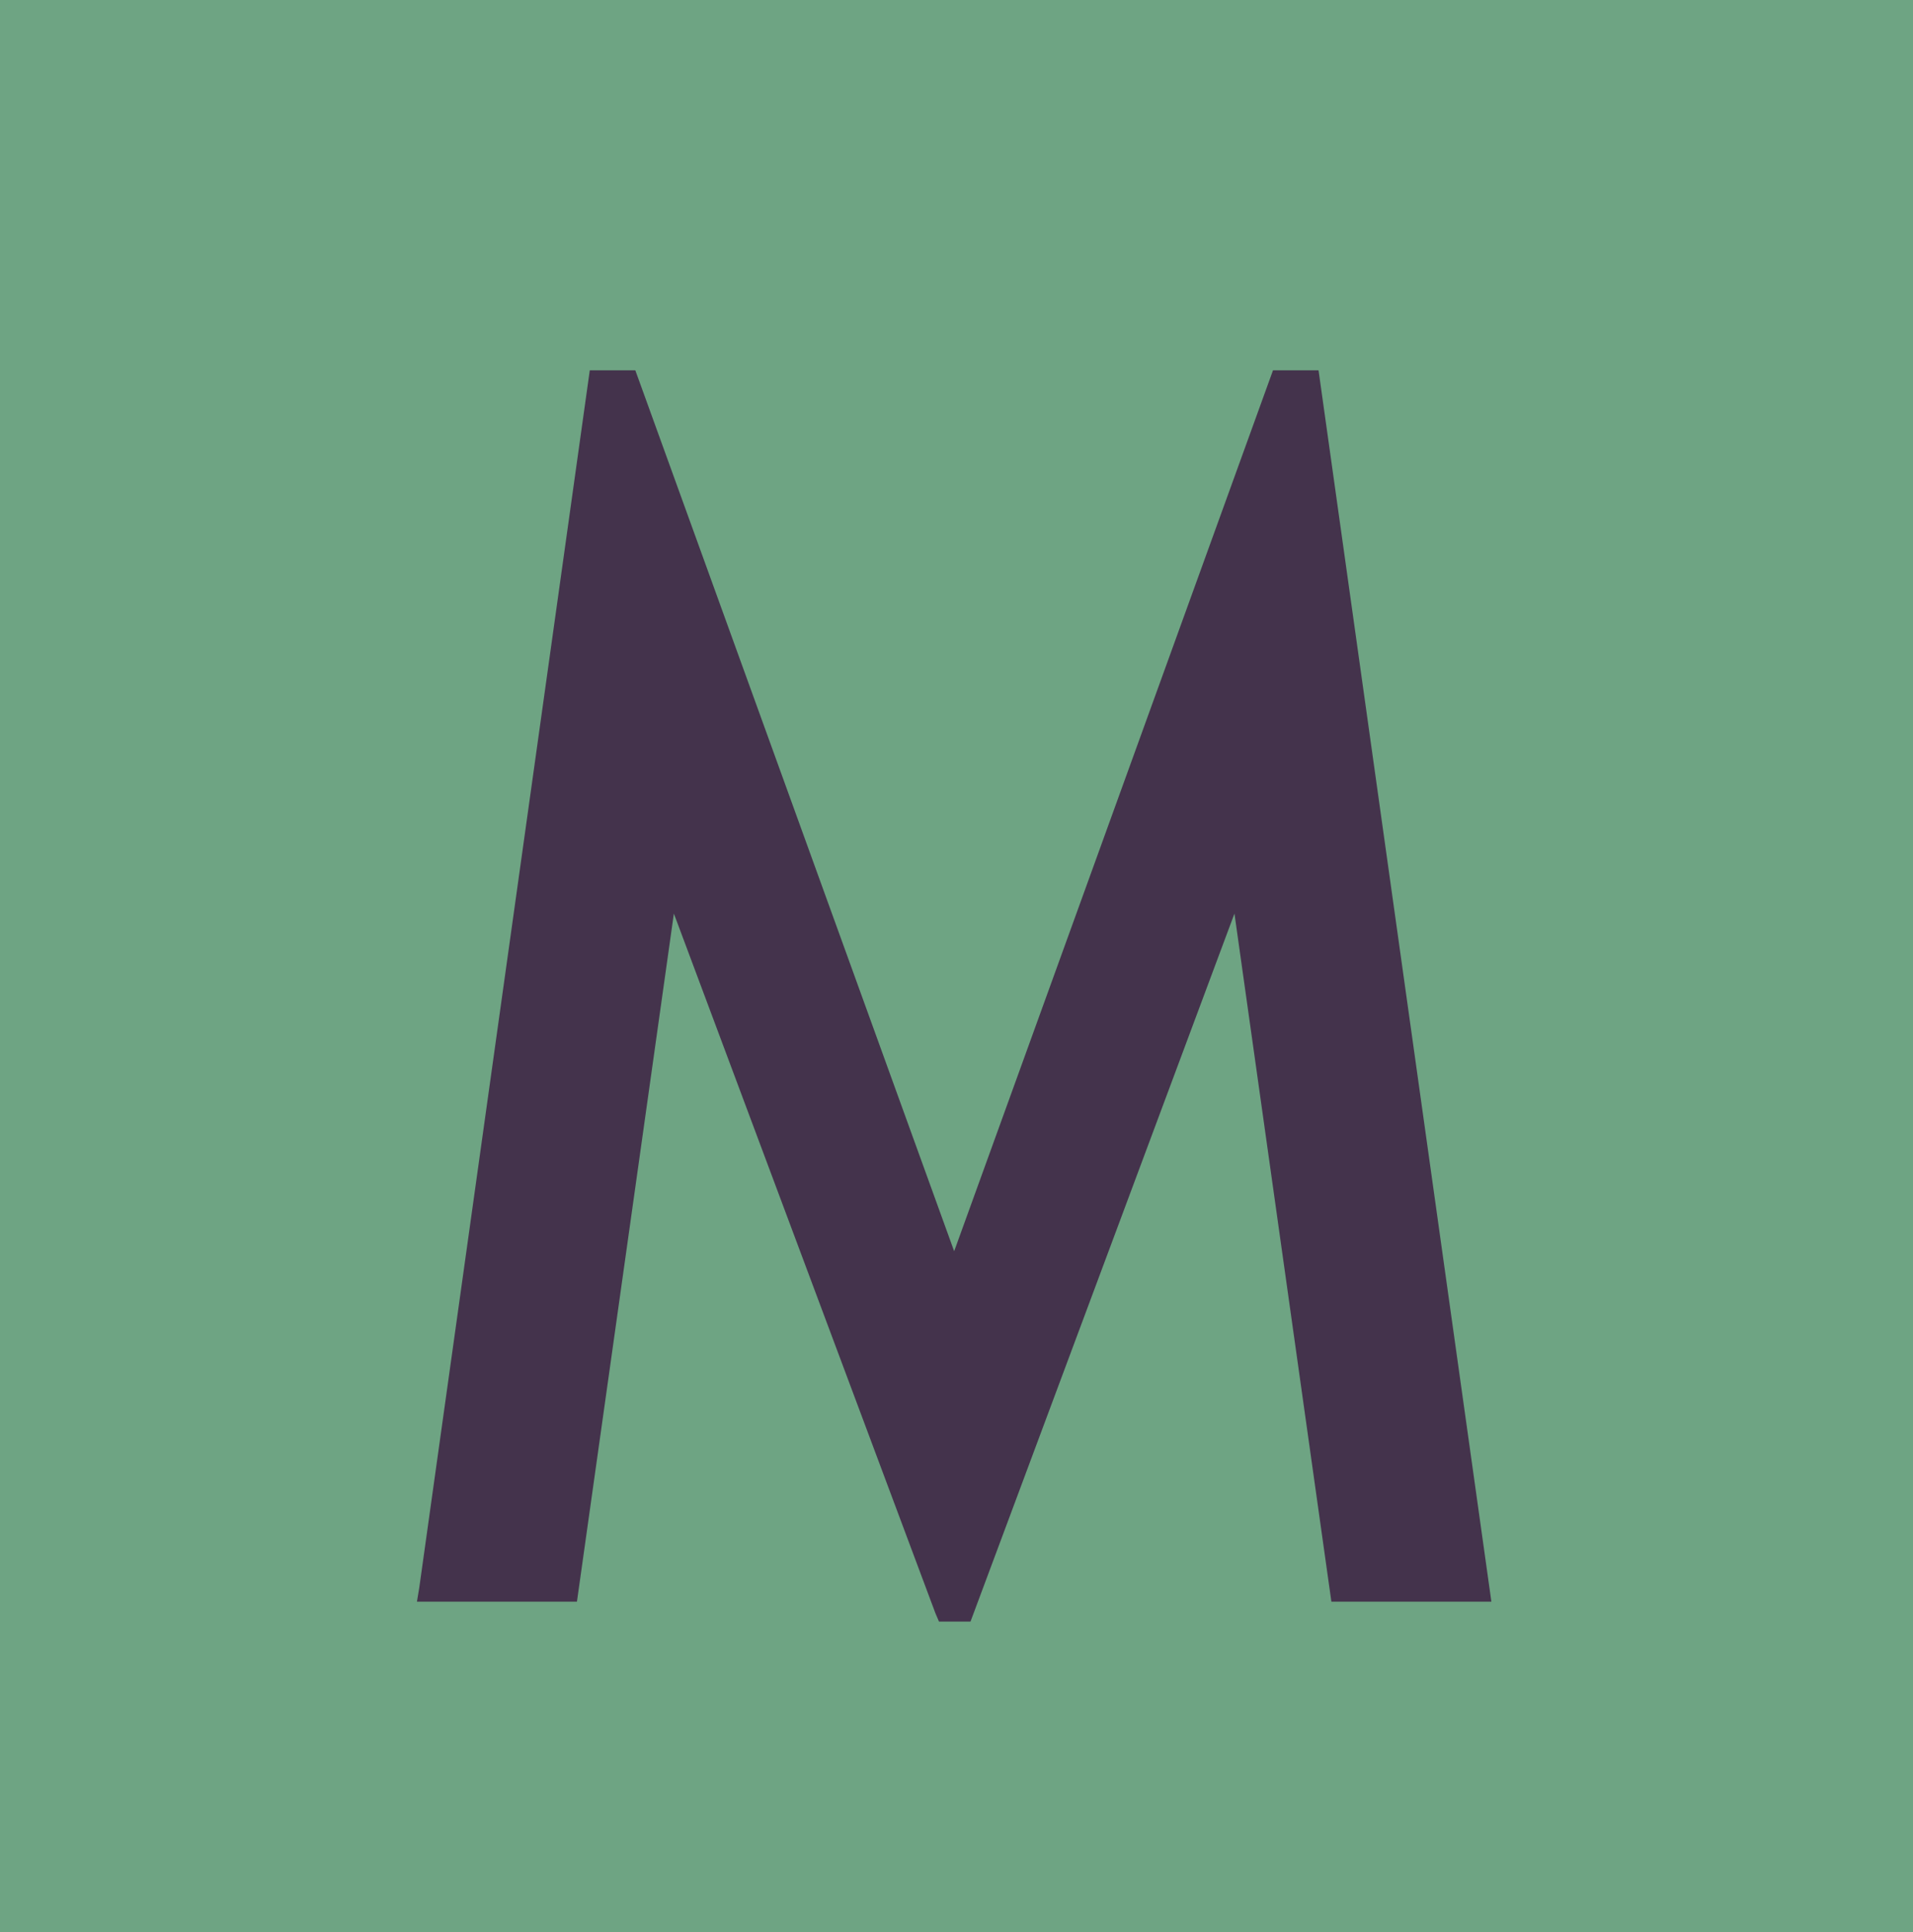
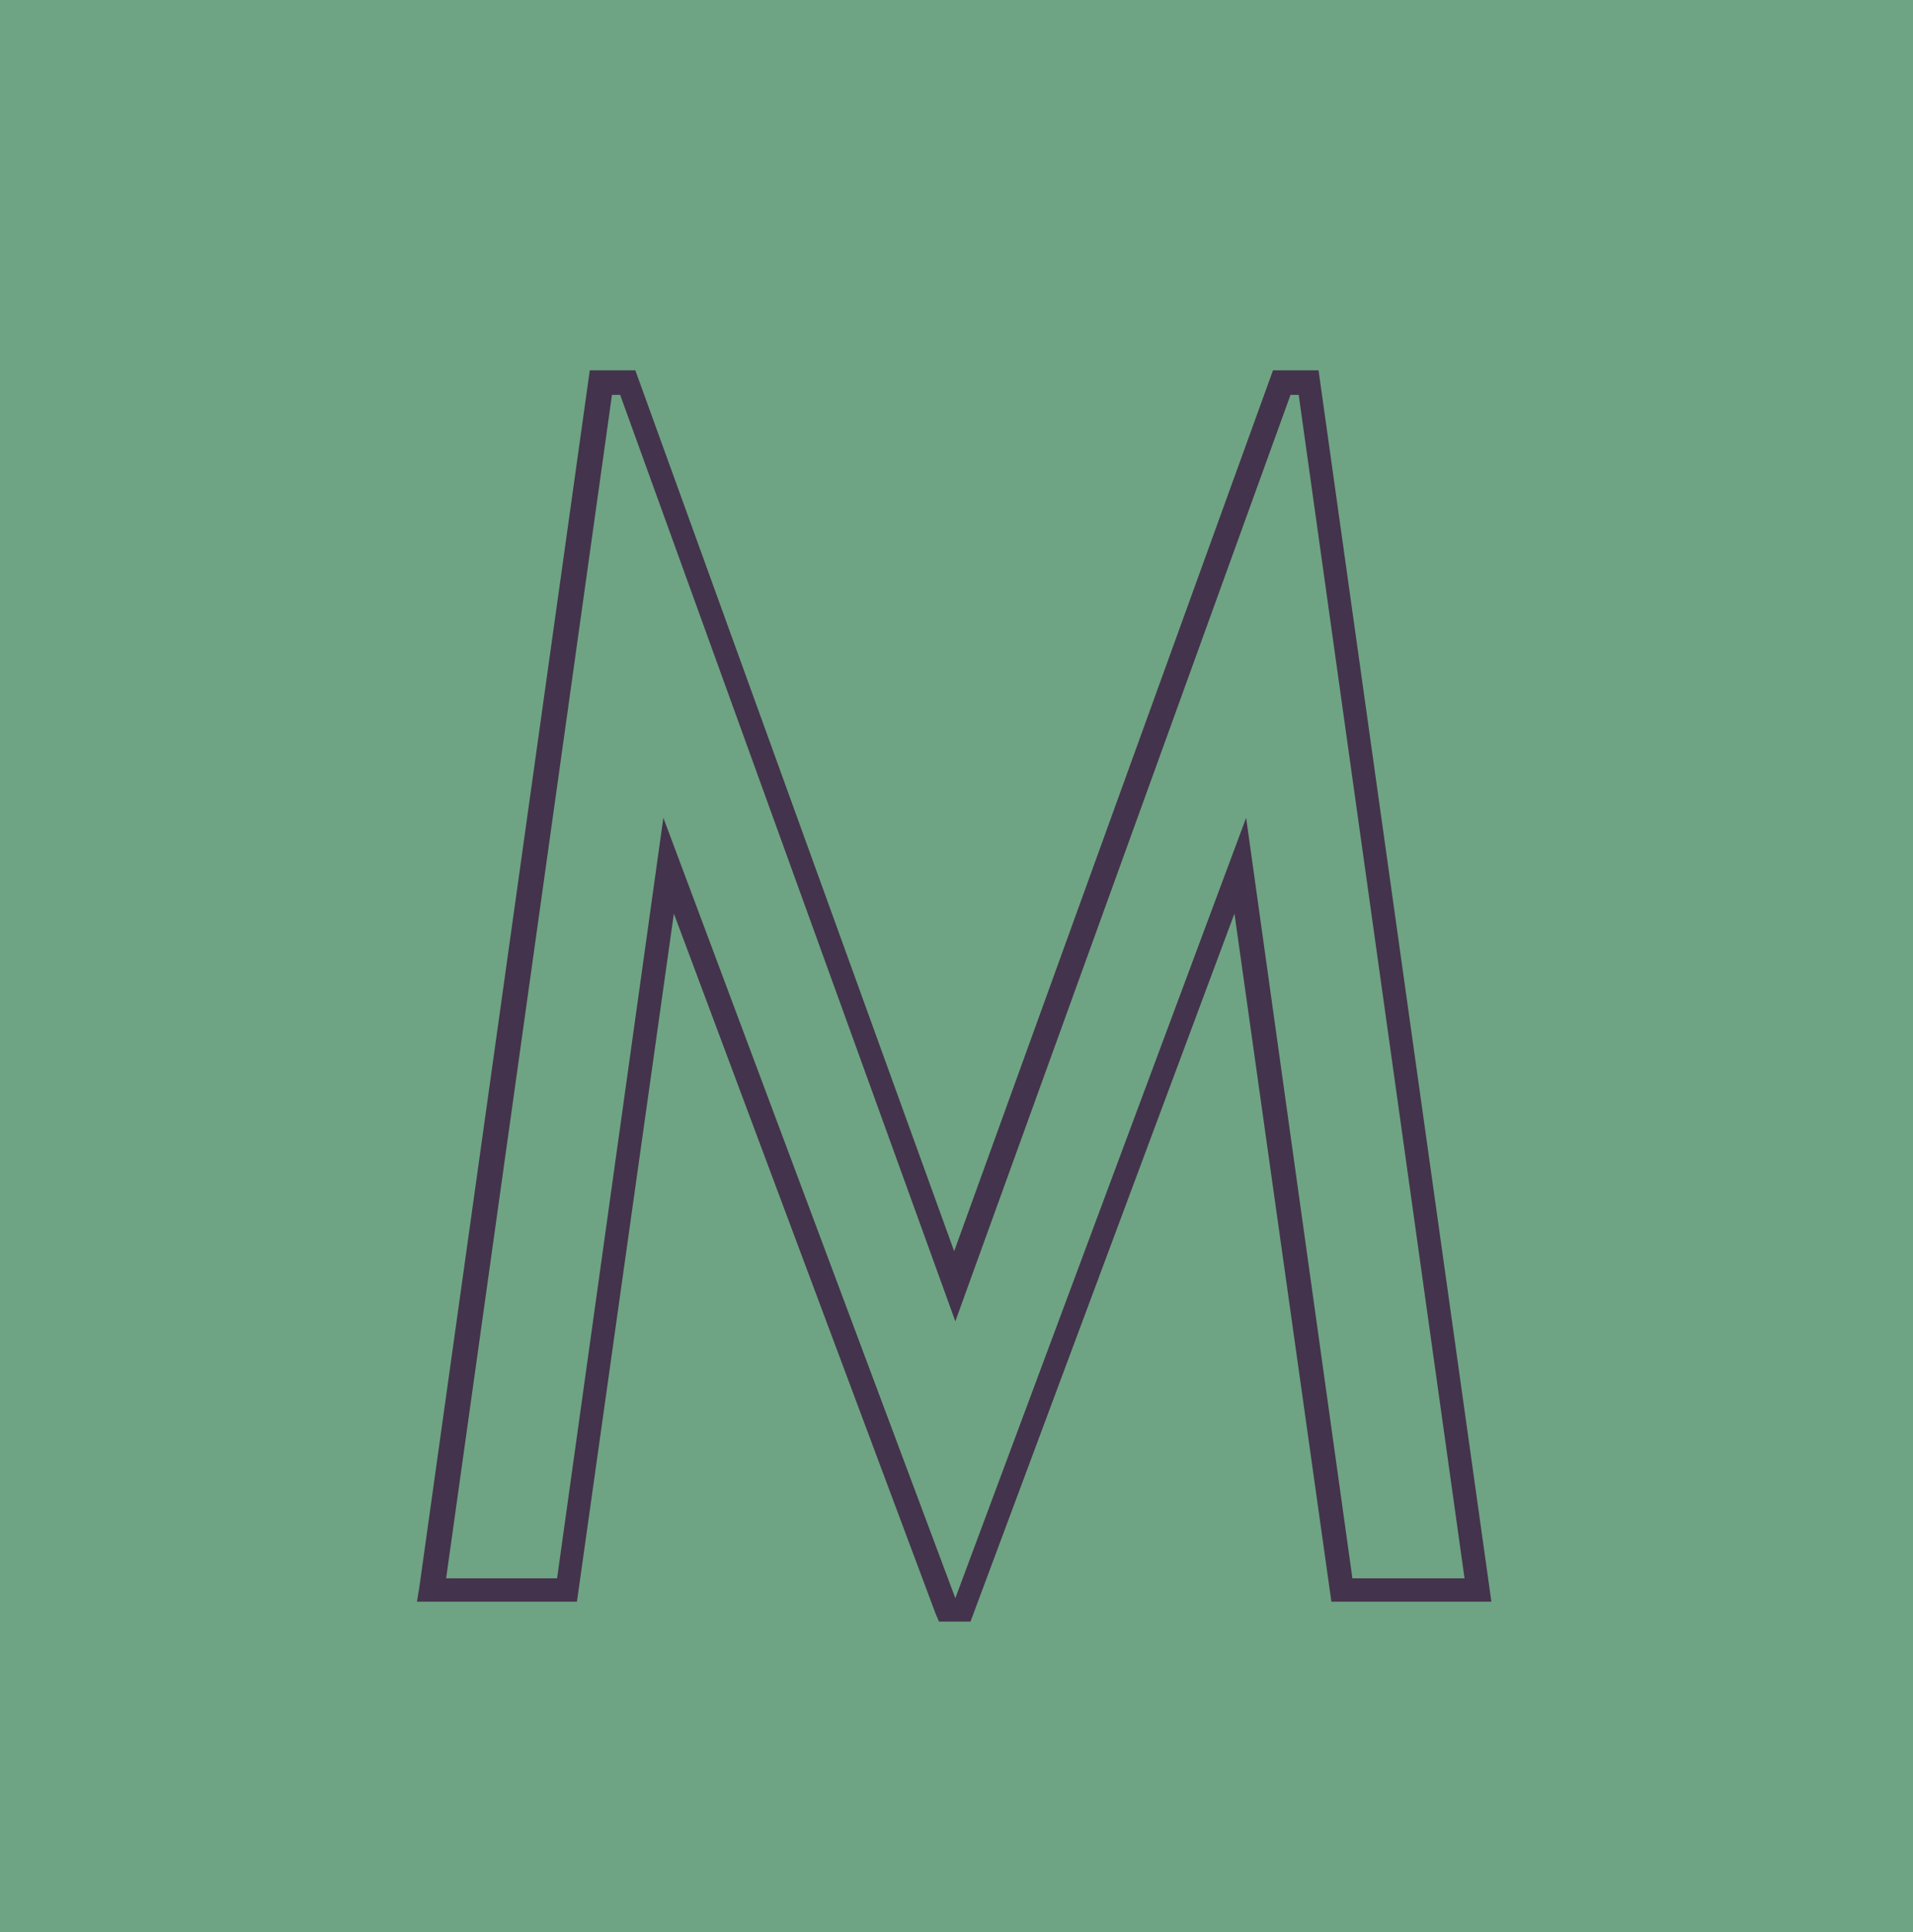
<svg xmlns="http://www.w3.org/2000/svg" id="Layer_1" data-name="Layer 1" viewBox="0 0 16.38 16.54">
  <defs>
    <style> .cls-1 { fill: #6ea483; } .cls-1, .cls-2 { stroke-width: 0px; } .cls-2 { fill: #44334c; } </style>
  </defs>
  <rect class="cls-1" width="16.38" height="16.54" />
  <g>
-     <path class="cls-2" d="M3.7,13.6l1.45-10.33h.23l2.8,7.73,2.8-7.73h.23l1.45,10.33h-1.16l-.87-6.2-2.38,6.37h-.15l-2.38-6.37-.87,6.2h-1.16Z" />
    <path class="cls-2" d="M8.33,13.88h-.29l-.03-.07-2.24-5.99-.83,5.89h-1.37l.02-.12,1.46-10.42h.39l2.73,7.54,2.73-7.54h.39l1.48,10.54h-1.37l-.83-5.89-2.26,6.06ZM8.18,13.68h0l2.49-6.68.91,6.51h.96l-1.42-10.13h-.07l-2.87,7.93-2.87-7.93h-.07l-1.42,10.13h.95l.91-6.51,2.5,6.68Z" />
  </g>
</svg>